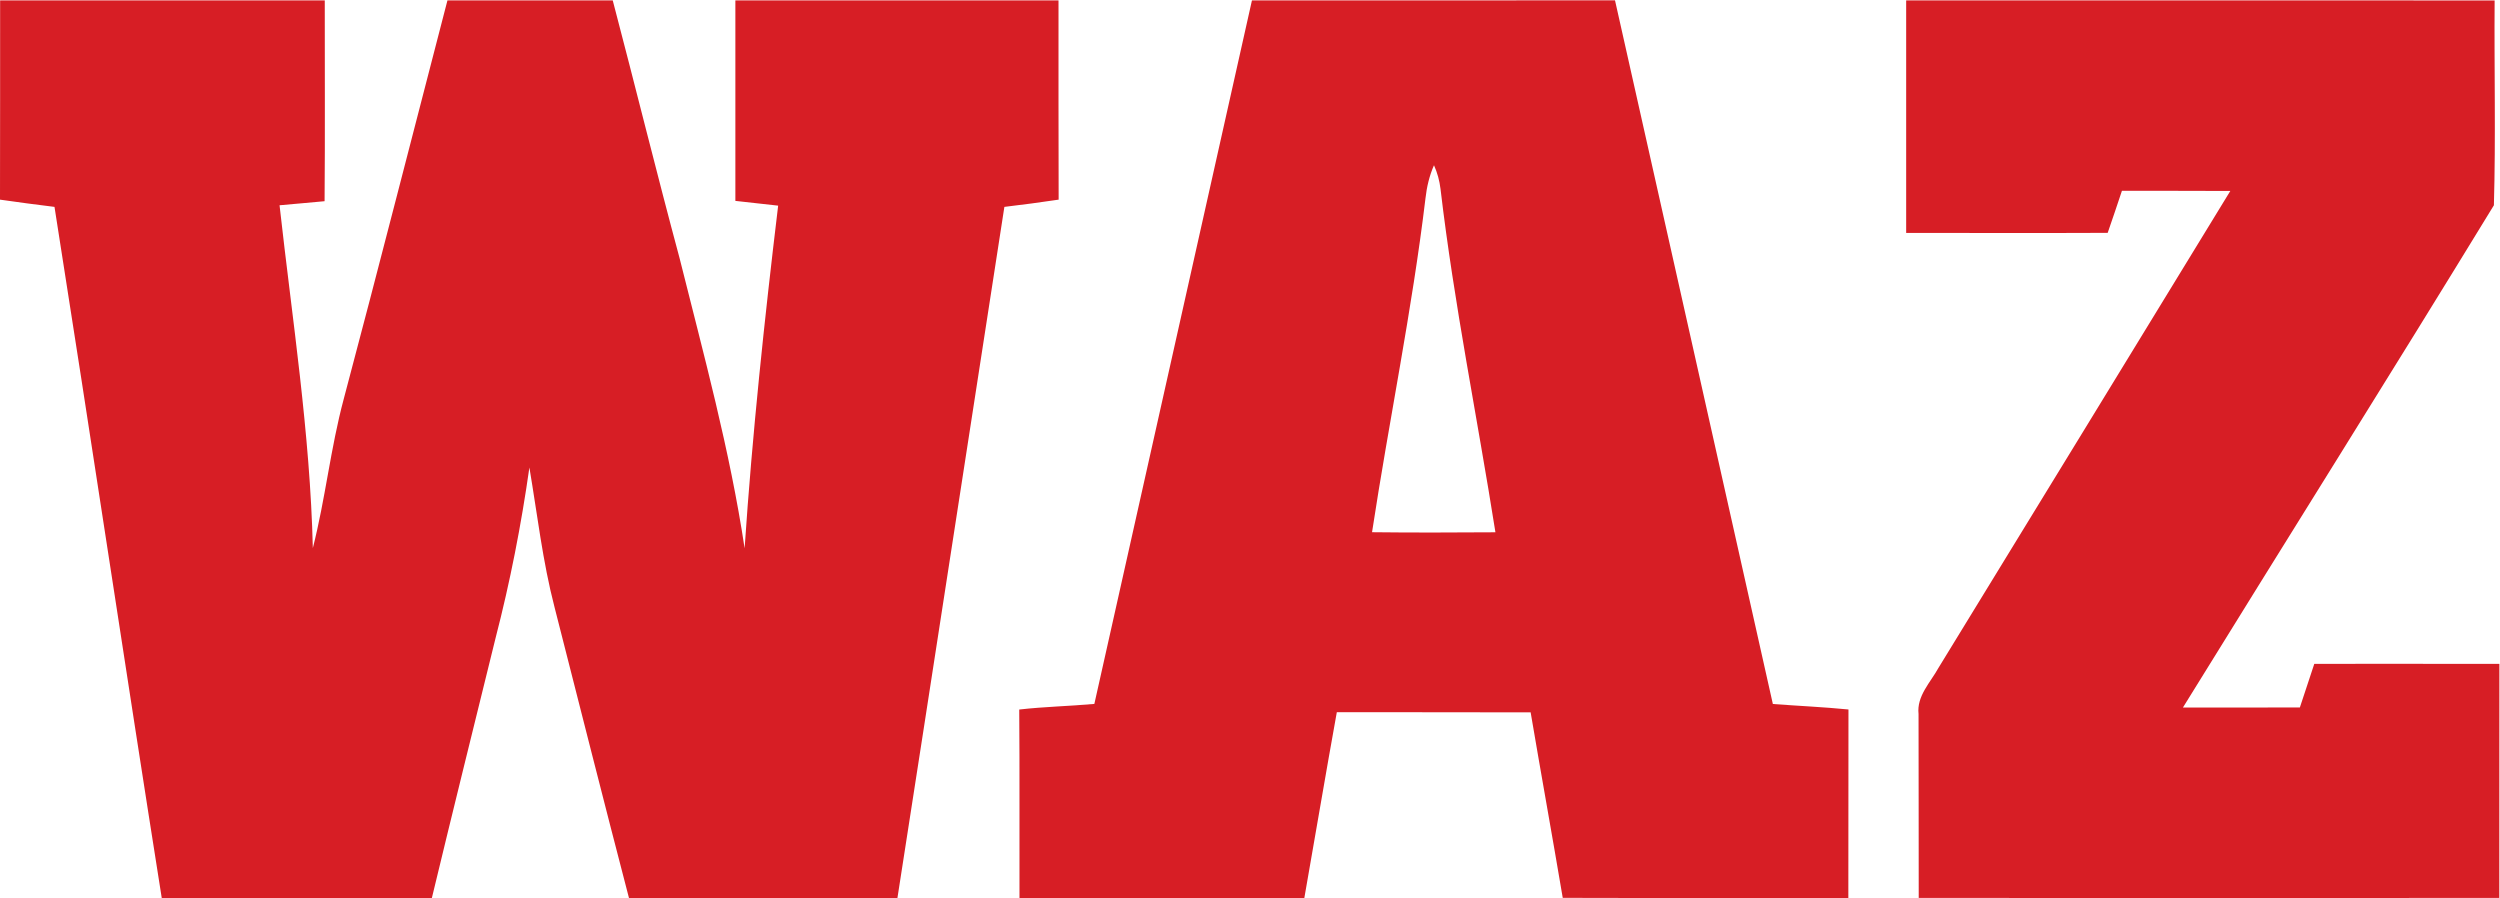
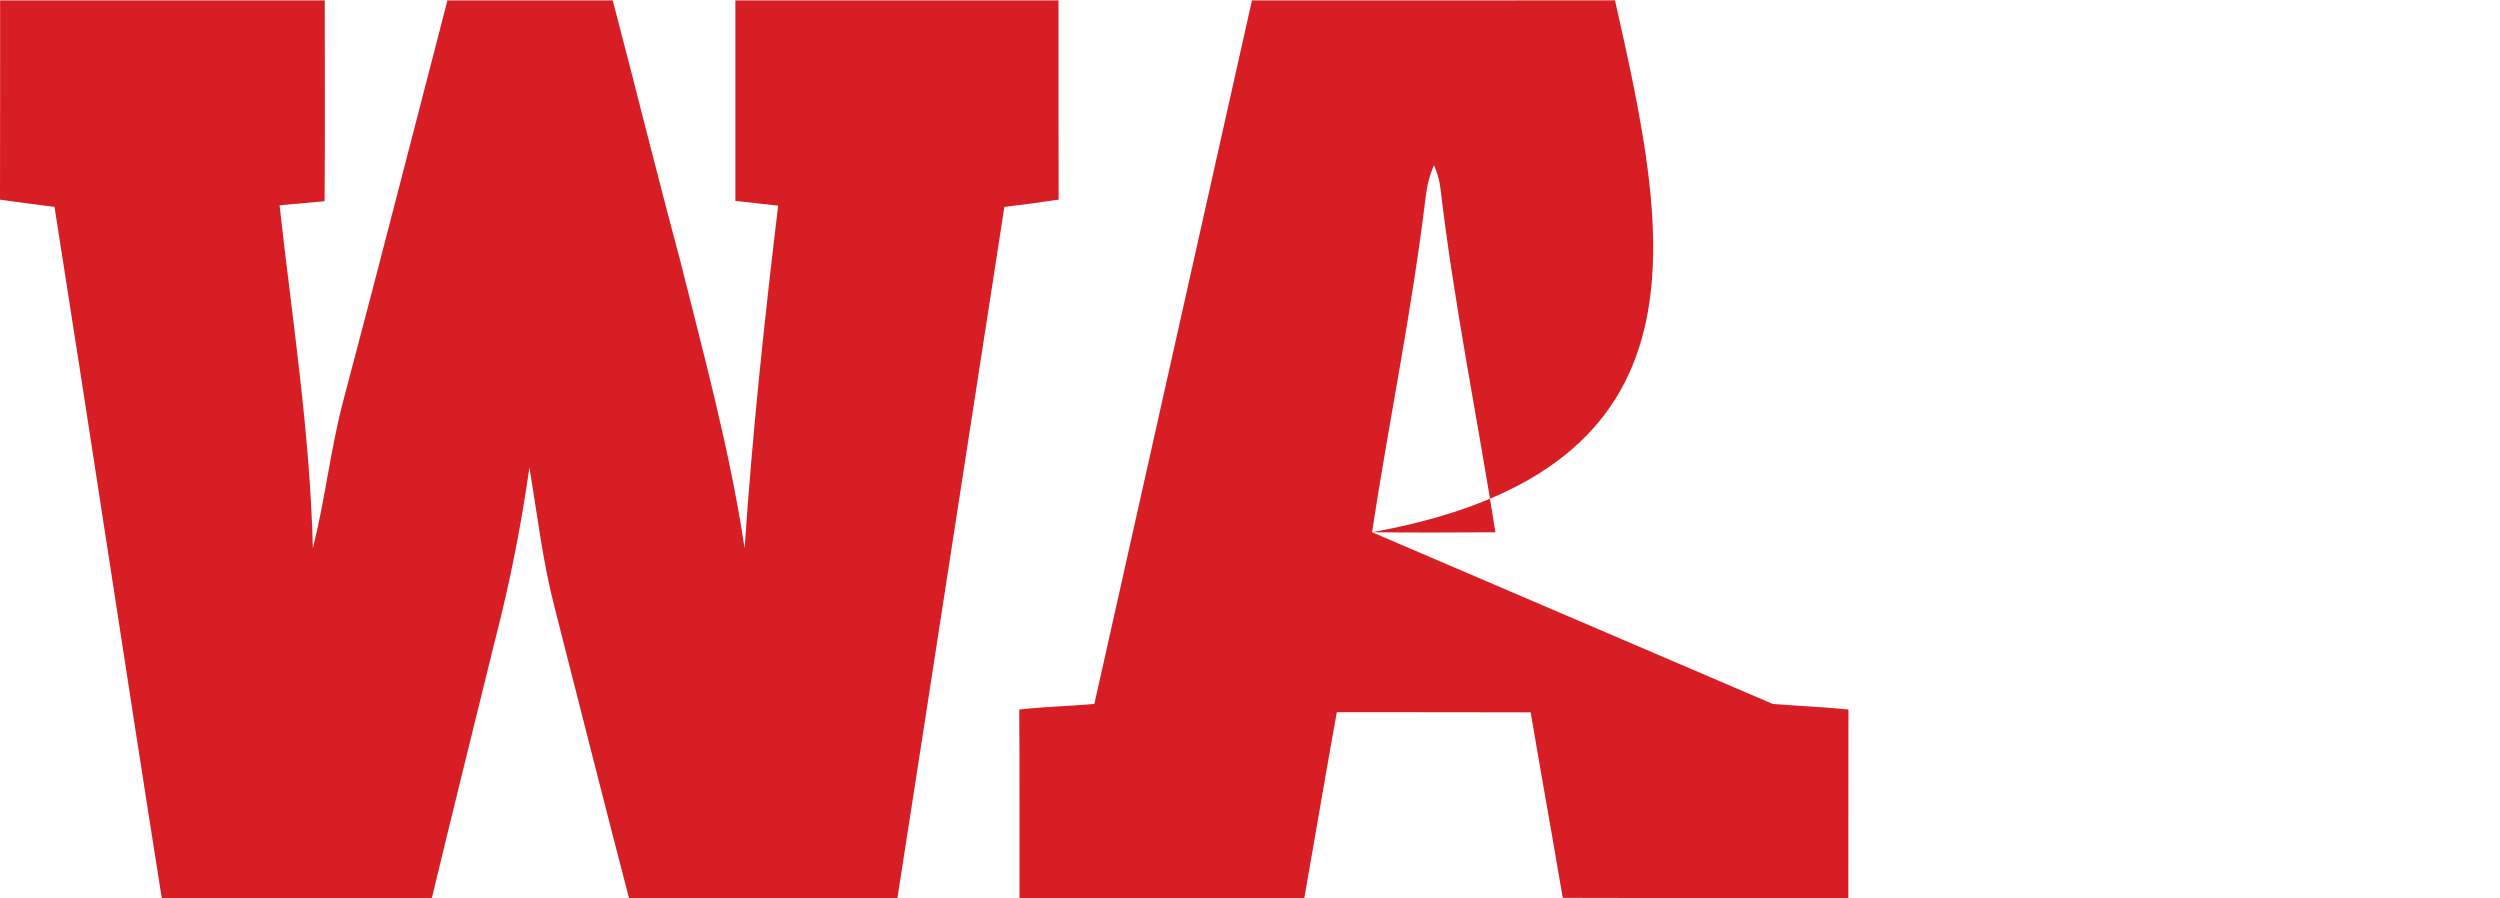
<svg xmlns="http://www.w3.org/2000/svg" height="47.907" id="svg2" viewBox="0 0 133.333 47.907" width="133.333">
  <defs id="defs6" />
  <g id="g10" transform="matrix(1.333,0,0,-1.333,0,47.907)">
    <g id="g12" transform="scale(0.1)">
      <path d="m 0.047,359.238 c 43.297,0 86.594,0.024 129.891,0 -0.028,-26.781 0.152,-53.562 -0.075,-80.347 -6.023,-0.528 -12.019,-1.125 -18.015,-1.625 5.07,-45.668 12.238,-91.192 13.316,-137.157 5.024,19.688 7.094,40 12.363,59.637 14.118,53.086 27.661,106.328 41.5,159.492 22.036,0.024 44.071,-0.023 66.129,0 9.02,-34.324 17.516,-68.828 26.735,-103.105 9.617,-38.5 20.136,-76.824 26.031,-116.121 3.074,45.84 7.945,91.511 13.418,137.101 -5.727,0.653 -11.422,1.305 -17.117,1.903 0.023,26.73 -0.024,53.488 0,80.222 43.097,0 86.191,0 129.289,0 0.023,-26.582 -0.051,-53.144 0.051,-79.722 -7.247,-1.075 -14.465,-2.051 -21.711,-2.899 -14.317,-92.164 -28.43,-184.379 -42.793,-276.539 -35.801,0.051 -71.602,0 -107.403,0.031 C 241.559,38.828 231.77,77.648 221.875,116.426 c -4.773,18.359 -6.898,37.226 -10.066,55.918 -3.254,-22.938 -7.7,-45.672 -13.496,-68.086 C 189.77,69.551 181.152,34.863 172.781,0.078 136.777,0.051 100.758,0.227 64.731,0 50.137,92.168 36.348,184.453 21.805,276.617 14.512,277.492 7.27,278.492 0,279.516 c 0.098,26.578 0,53.14 0.047,79.722 v 0" id="path14" style="fill:#d71e25;fill-opacity:1;fill-rule:nonzero;stroke:none" />
-       <path d="m 548.953,146.453 c 6.789,44.602 16.008,88.789 21.379,133.586 0.508,4.547 1.555,9.043 3.406,13.242 1.367,-3.047 2.219,-6.218 2.617,-9.519 5.422,-46.067 14.739,-91.535 21.965,-137.336 -16.465,-0.098 -32.929,-0.176 -49.367,0.027 z M 709.316,77.727 C 688.313,171.582 667.227,265.426 646.16,359.262 c -48.418,-0.078 -96.836,0 -145.254,-0.024 -20.984,-93.836 -42.066,-187.656 -63.054,-281.484 -10.016,-0.906 -20.063,-1.102 -30.055,-2.246 0.199,-25.137 0.023,-50.273 0.098,-75.398 38.003,-0.031 75.972,0 113.968,0 4.36,24.773 8.528,49.59 13,74.344 25.86,-0.078 51.707,0.02 77.547,-0.078 4.192,-24.758 8.664,-49.465 12.844,-74.219 38.066,-0.125 76.172,0 114.266,-0.047 0.07,25.125 -0.016,50.281 0.05,75.418 -10.058,0.996 -20.183,1.426 -30.254,2.199" id="path16" style="fill:#d71e25;fill-opacity:1;fill-rule:nonzero;stroke:none" />
-       <path d="m 762.656,266.203 c 0,31 -0.027,62.004 0,93.035 78.496,0 156.973,0.024 235.442,-0.023 -0.2,-27.309 0.476,-54.664 -0.293,-81.949 -41.075,-67.203 -83.02,-133.938 -124.426,-200.965 15.598,0.027 31.184,-0.051 46.797,0.047 1.926,5.801 3.847,11.621 5.769,17.441 24.692,0 49.368,0.031 74.055,-0.02 -0.027,-31.199 0.02,-62.43 -0.027,-93.641 -77.422,-0.051 -154.868,-0.051 -232.297,0 -0.071,24.539 0.027,49.07 -0.071,73.602 -0.781,7.188 4.75,12.59 7.969,18.438 38.946,63.605 77.903,127.187 116.77,190.82 -14.461,0.098 -28.906,0.024 -43.367,0.051 -1.848,-5.621 -3.774,-11.219 -5.696,-16.812 -26.886,-0.129 -53.769,-0.024 -80.625,-0.024 v 0" id="path18" style="fill:#d71e25;fill-opacity:1;fill-rule:nonzero;stroke:none" />
+       <path d="m 548.953,146.453 c 6.789,44.602 16.008,88.789 21.379,133.586 0.508,4.547 1.555,9.043 3.406,13.242 1.367,-3.047 2.219,-6.218 2.617,-9.519 5.422,-46.067 14.739,-91.535 21.965,-137.336 -16.465,-0.098 -32.929,-0.176 -49.367,0.027 z C 688.313,171.582 667.227,265.426 646.16,359.262 c -48.418,-0.078 -96.836,0 -145.254,-0.024 -20.984,-93.836 -42.066,-187.656 -63.054,-281.484 -10.016,-0.906 -20.063,-1.102 -30.055,-2.246 0.199,-25.137 0.023,-50.273 0.098,-75.398 38.003,-0.031 75.972,0 113.968,0 4.36,24.773 8.528,49.59 13,74.344 25.86,-0.078 51.707,0.02 77.547,-0.078 4.192,-24.758 8.664,-49.465 12.844,-74.219 38.066,-0.125 76.172,0 114.266,-0.047 0.07,25.125 -0.016,50.281 0.05,75.418 -10.058,0.996 -20.183,1.426 -30.254,2.199" id="path16" style="fill:#d71e25;fill-opacity:1;fill-rule:nonzero;stroke:none" />
    </g>
  </g>
</svg>